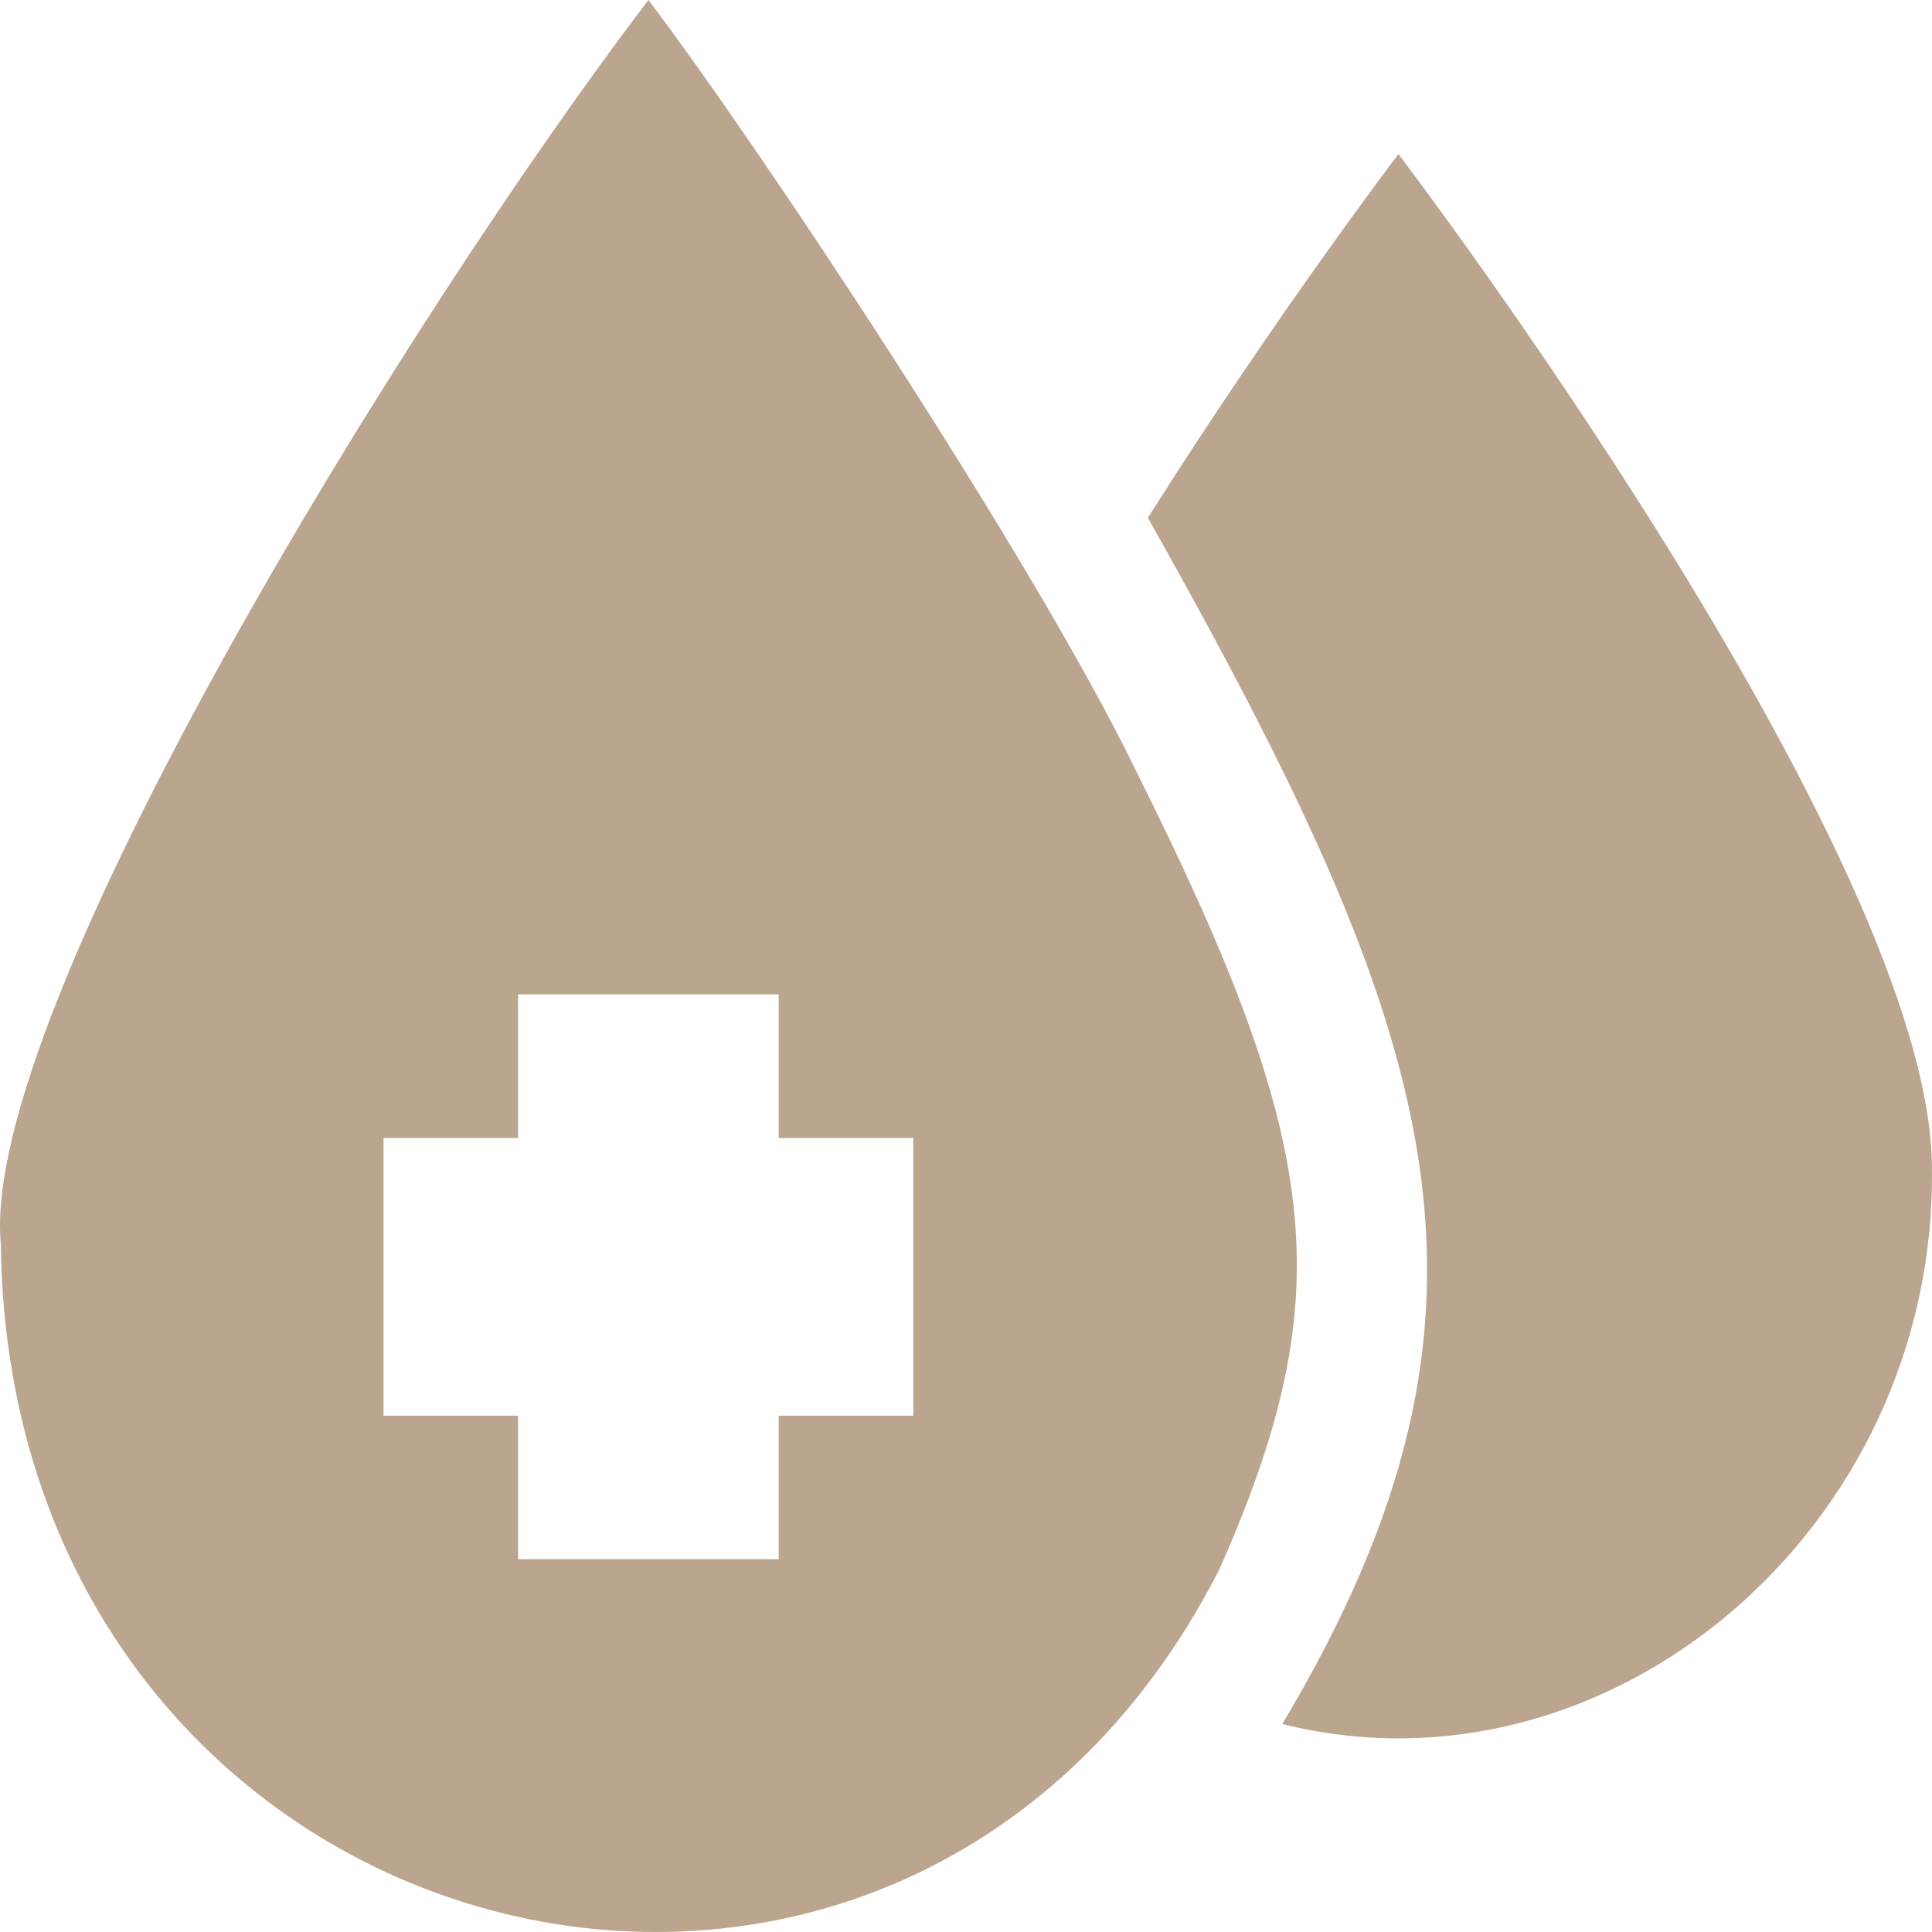
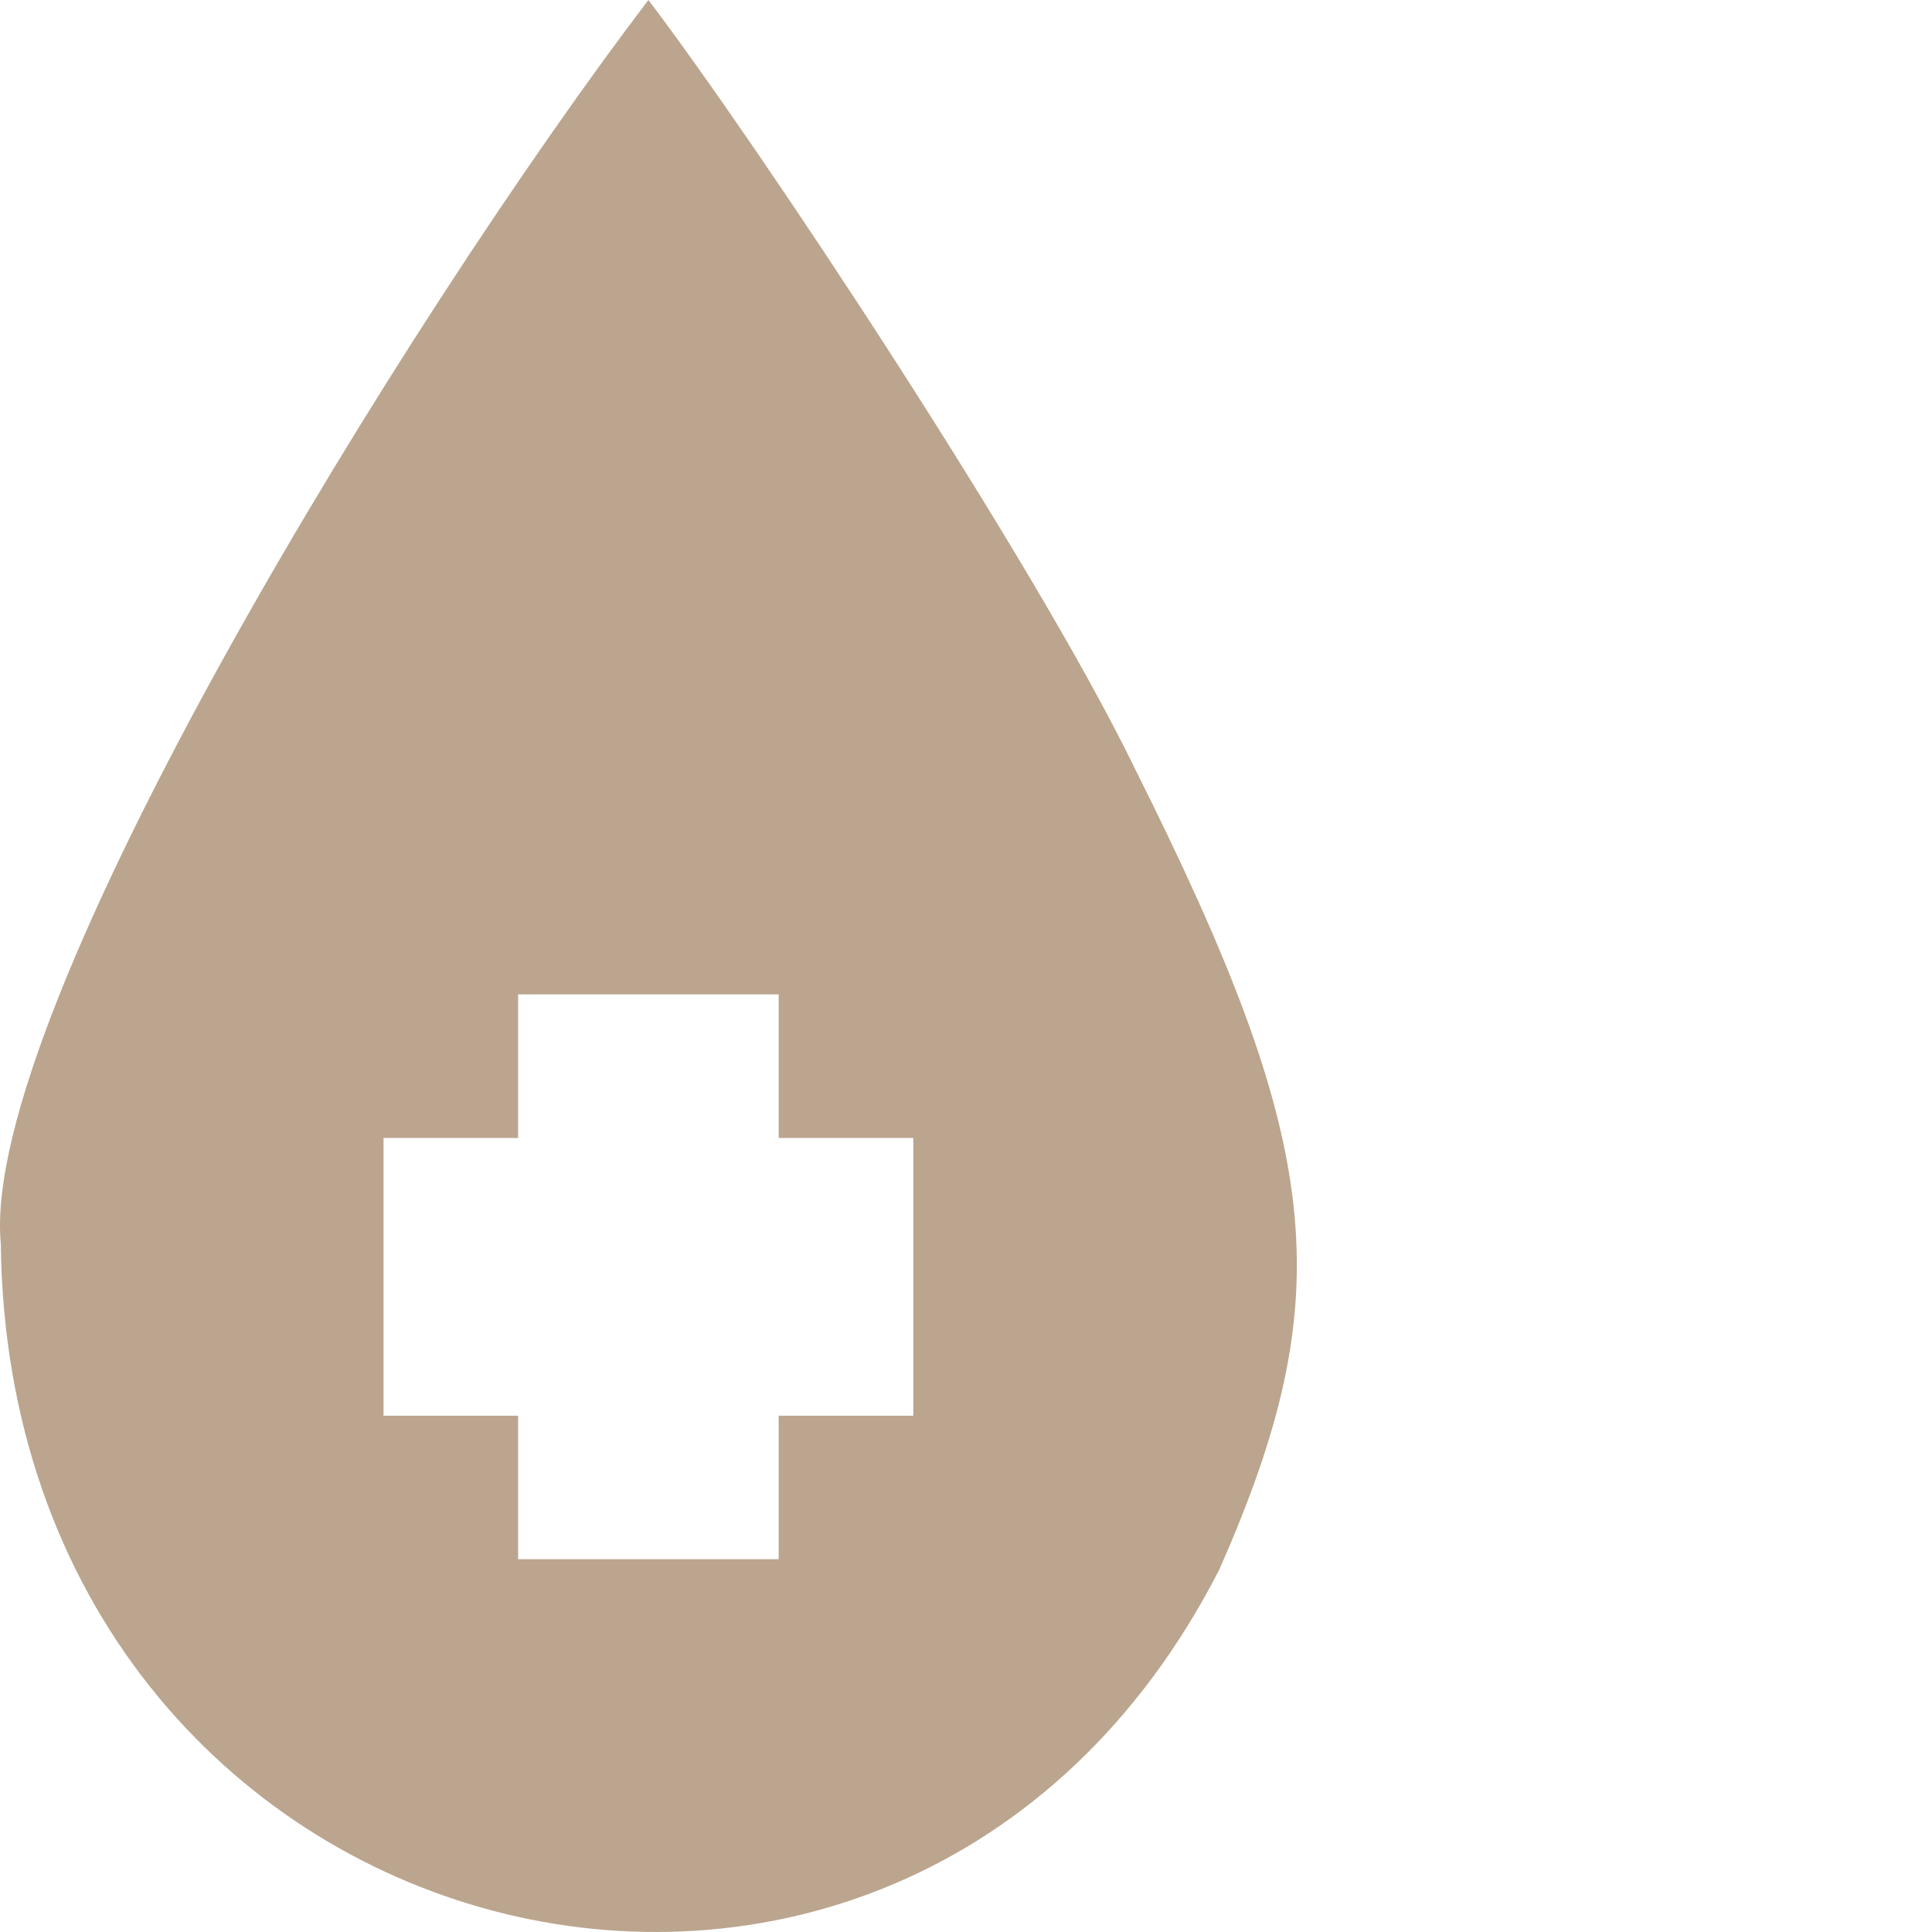
<svg xmlns="http://www.w3.org/2000/svg" width="60" height="60" viewBox="0 0 60 60" fill="none">
  <path d="M35.222 23.823V23.821C32.057 17.321 23.517 4.447 20.137 0C12.653 9.829 -0.656 31.435 0.025 38.625C0.279 61.003 27.958 68.124 37.864 48.748V48.747C41.665 40.156 41.106 35.571 35.222 23.823ZM28.363 43.966H24.183V48.423H16.091V43.966H11.911V35.34H16.091V30.882H24.183V35.34H28.363V43.966Z" fill="#BBA58E" />
-   <path d="M43.43 4.784C43.43 4.784 39.618 9.792 35.65 16.079C44.696 32.176 47.601 40.519 39.823 53.541C49.983 56.077 60.133 47.455 59.998 36.297C59.998 26.542 43.43 4.784 43.43 4.784Z" fill="#BBA58E" />
</svg>